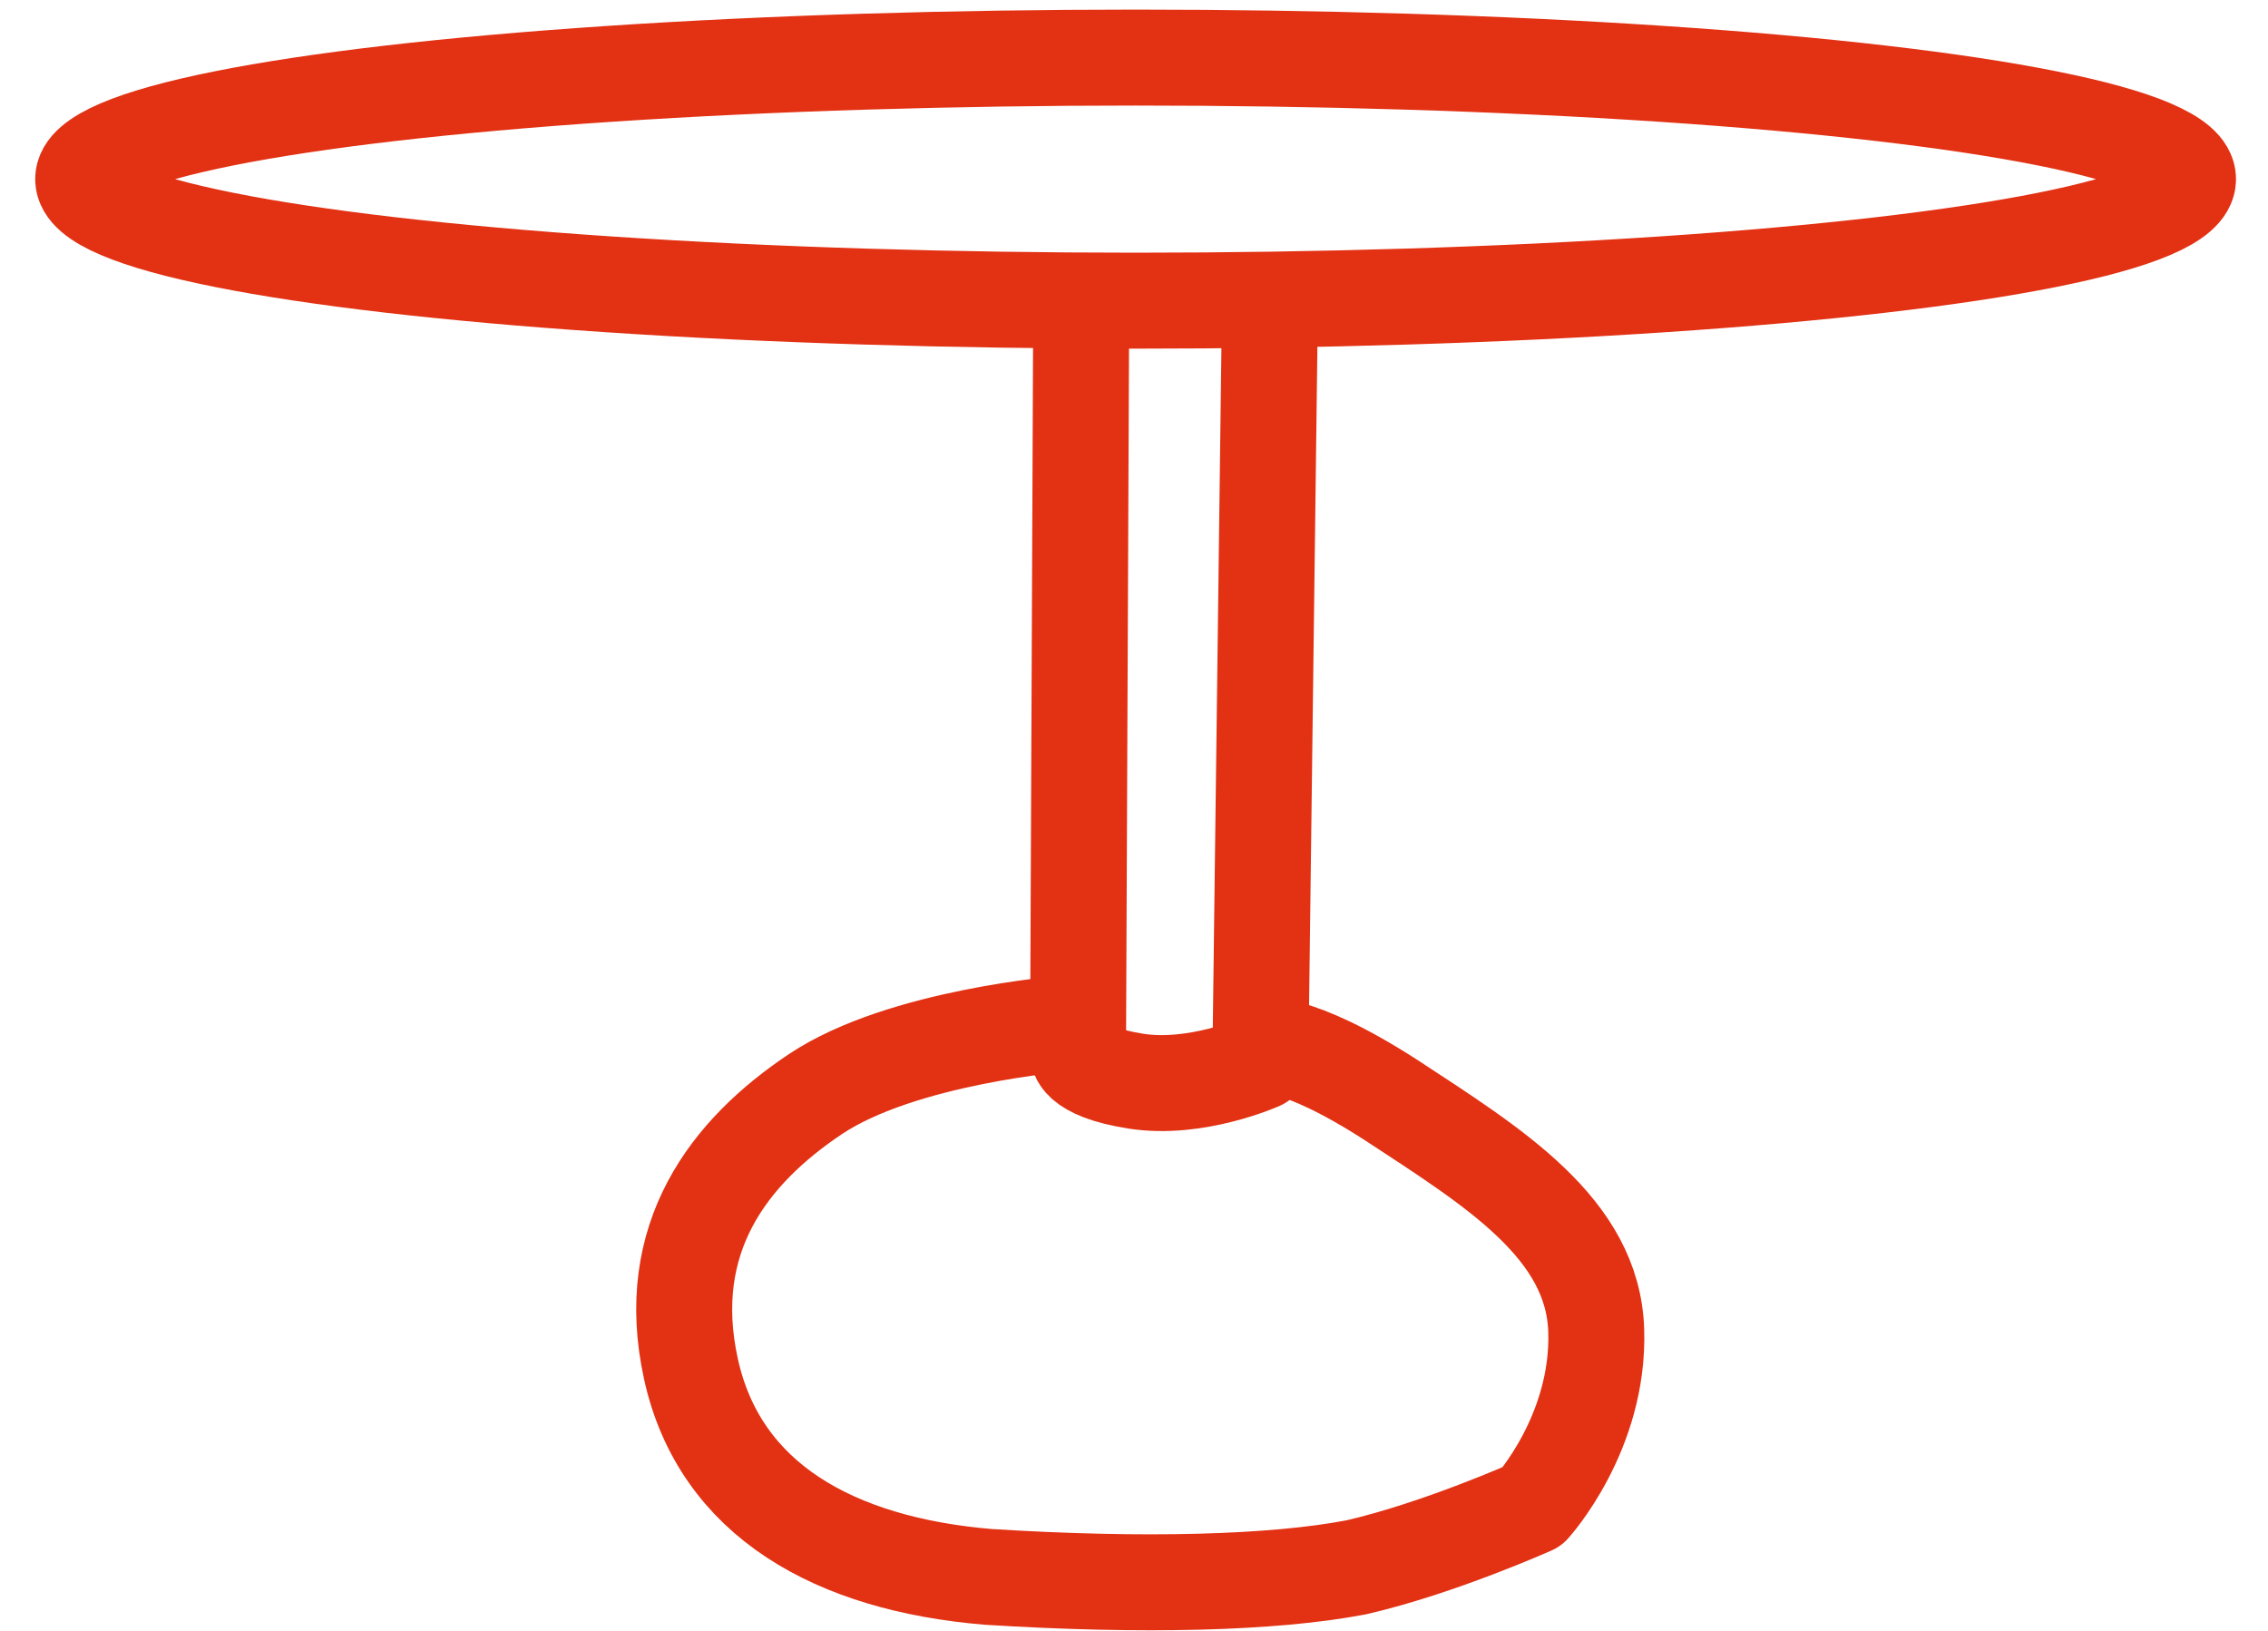
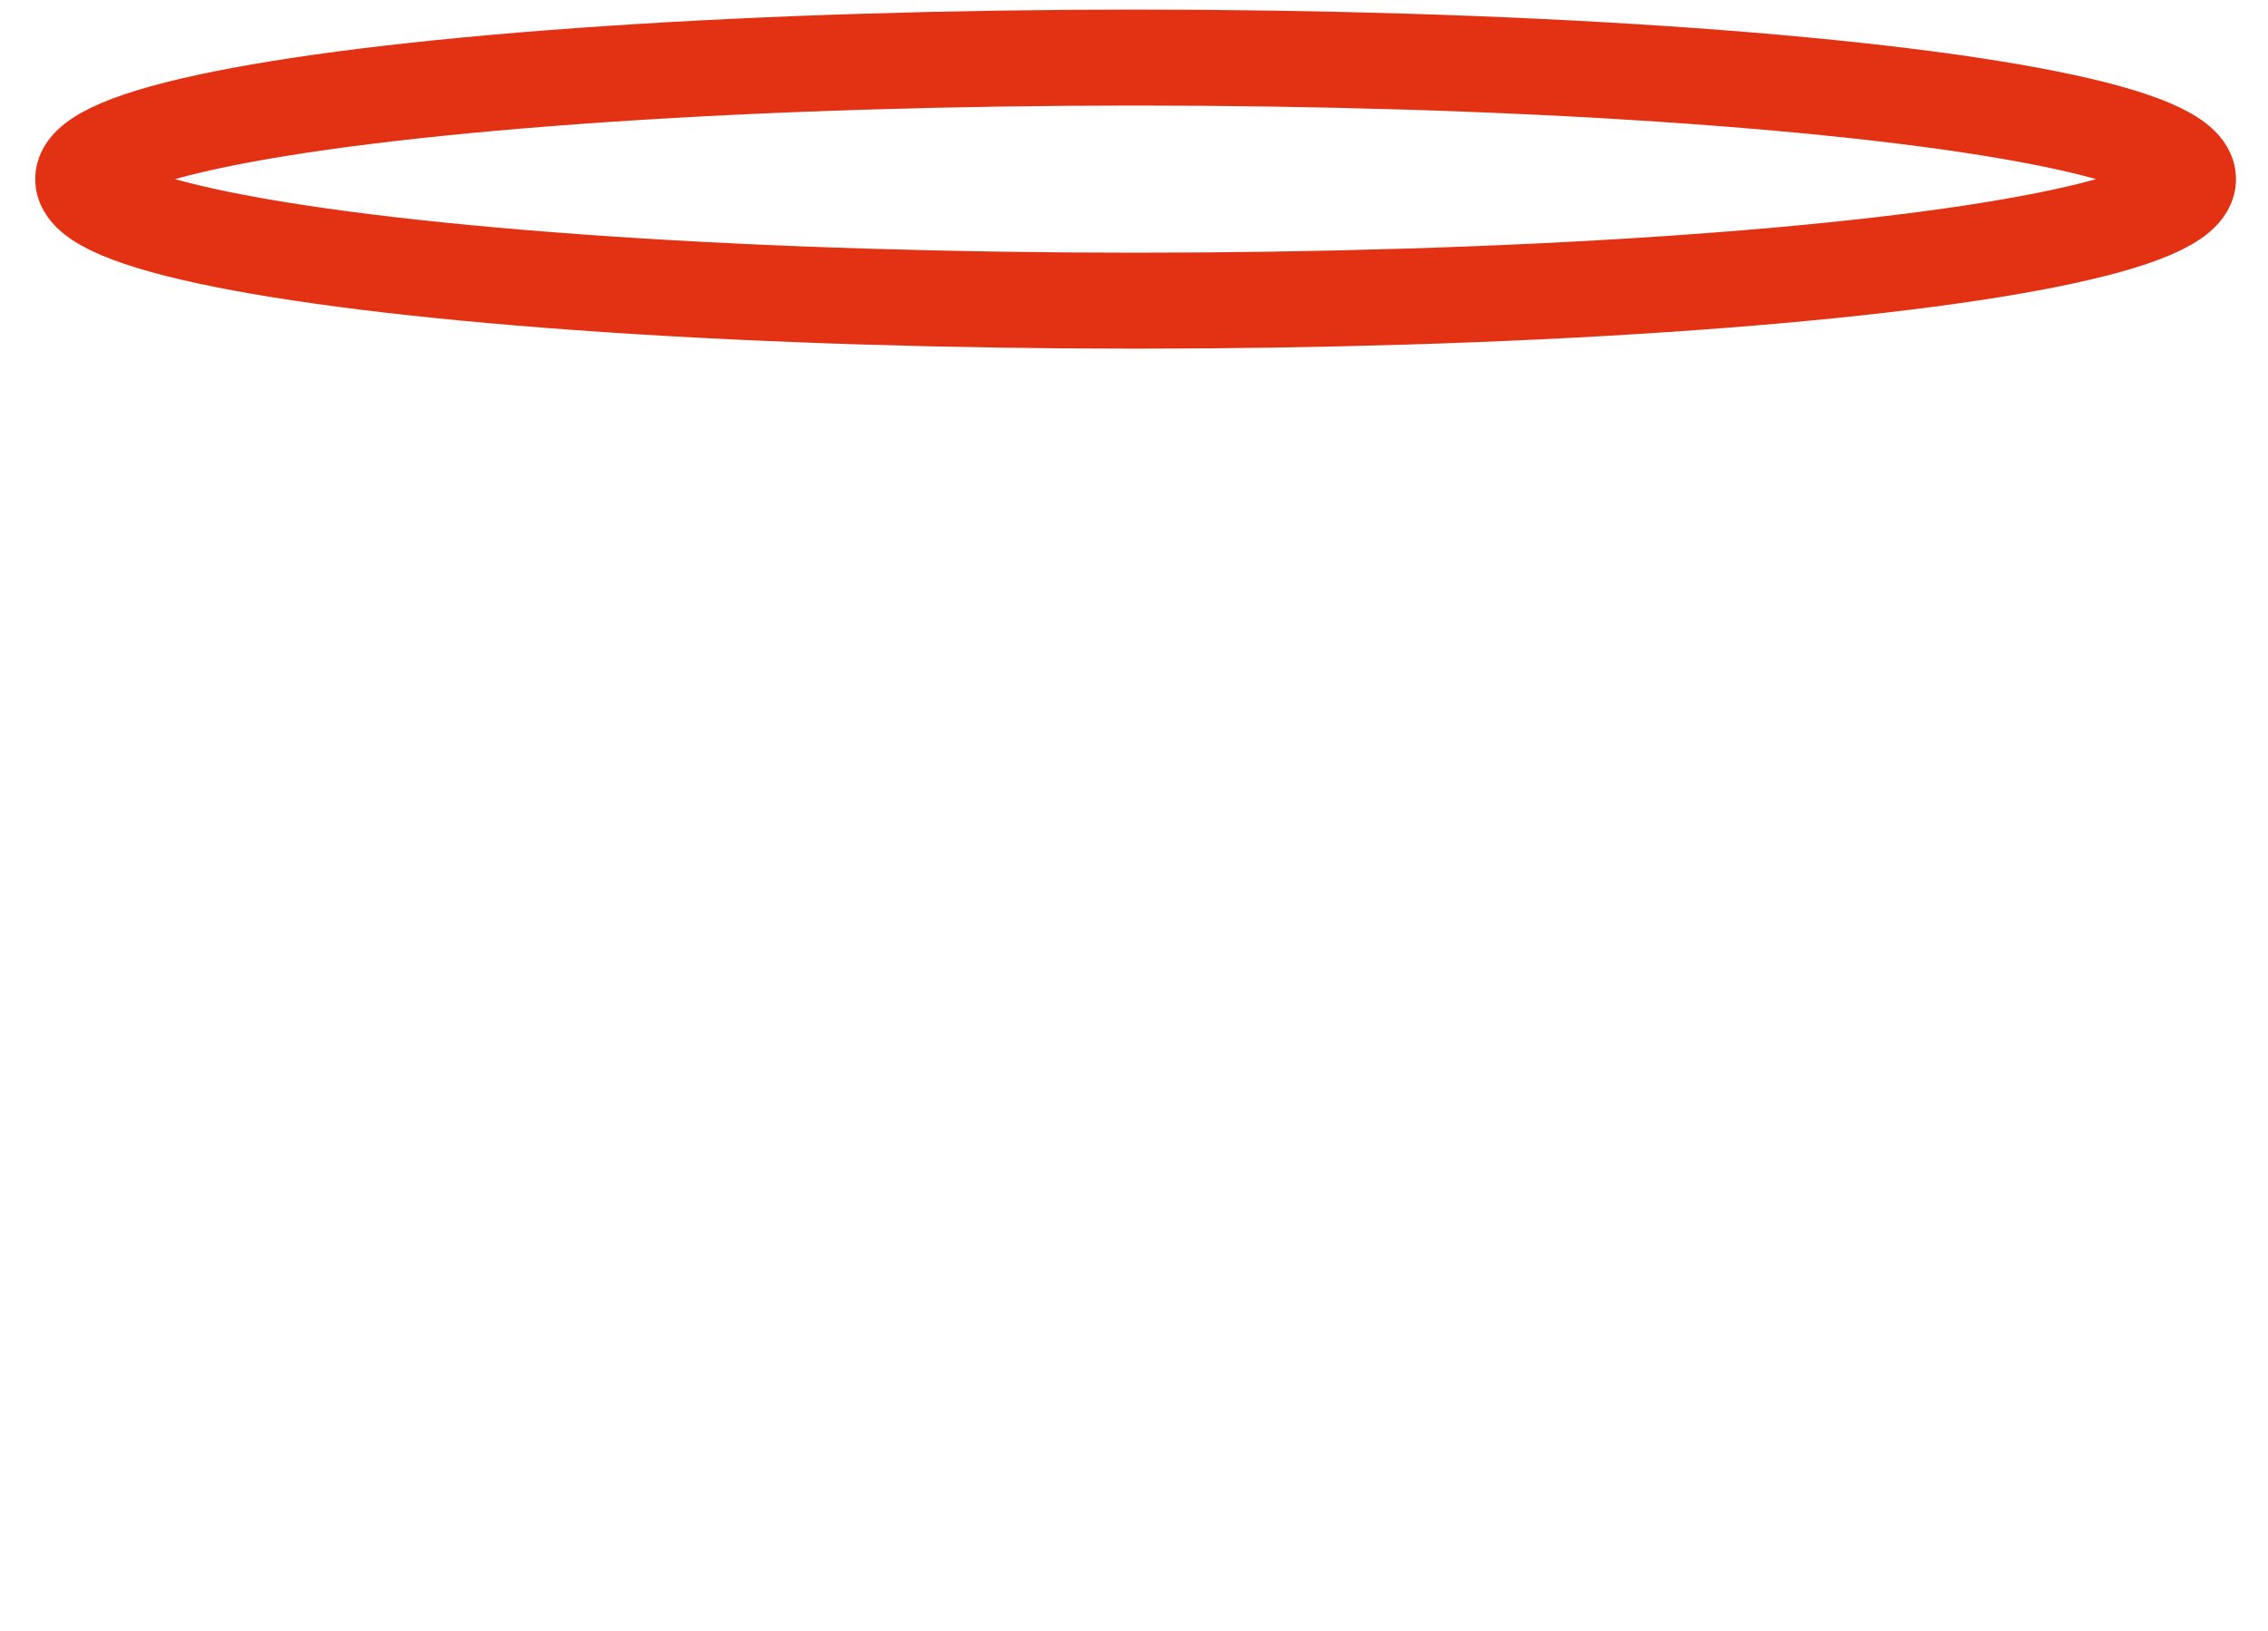
<svg xmlns="http://www.w3.org/2000/svg" version="1.1" id="Vrstva_1" x="0px" y="0px" viewBox="0 0 70.9 51" style="enable-background:new 0 0 70.9 51;" xml:space="preserve">
  <style type="text/css">
	.st0{fill:none;stroke:#E23113;stroke-width:3;stroke-linecap:round;stroke-linejoin:round;stroke-miterlimit:10;}
</style>
  <ellipse class="st0" cx="35.5" cy="5.6" rx="32.9" ry="3.8" />
-   <path class="st0" d="M33.8,9.5l-0.1,23.4c0,0-0.1,0.6,1.8,0.9c1.9,0.3,3.9-0.6,3.9-0.6l0.3-23.7" />
-   <path class="st0" d="M33.3,32c0,0-5.1,0.4-7.8,2.2c-2.7,1.8-4.8,4.5-3.9,8.6c0.9,4.1,4.5,6.1,9.3,6.5c4.8,0.3,8.9,0.2,11.5-0.3  c2.6-0.6,5.5-1.9,5.5-1.9s2.1-2.3,2-5.5s-3.2-5.1-6.4-7.2c-3.1-2-4.1-1.7-4.1-1.7" />
</svg>